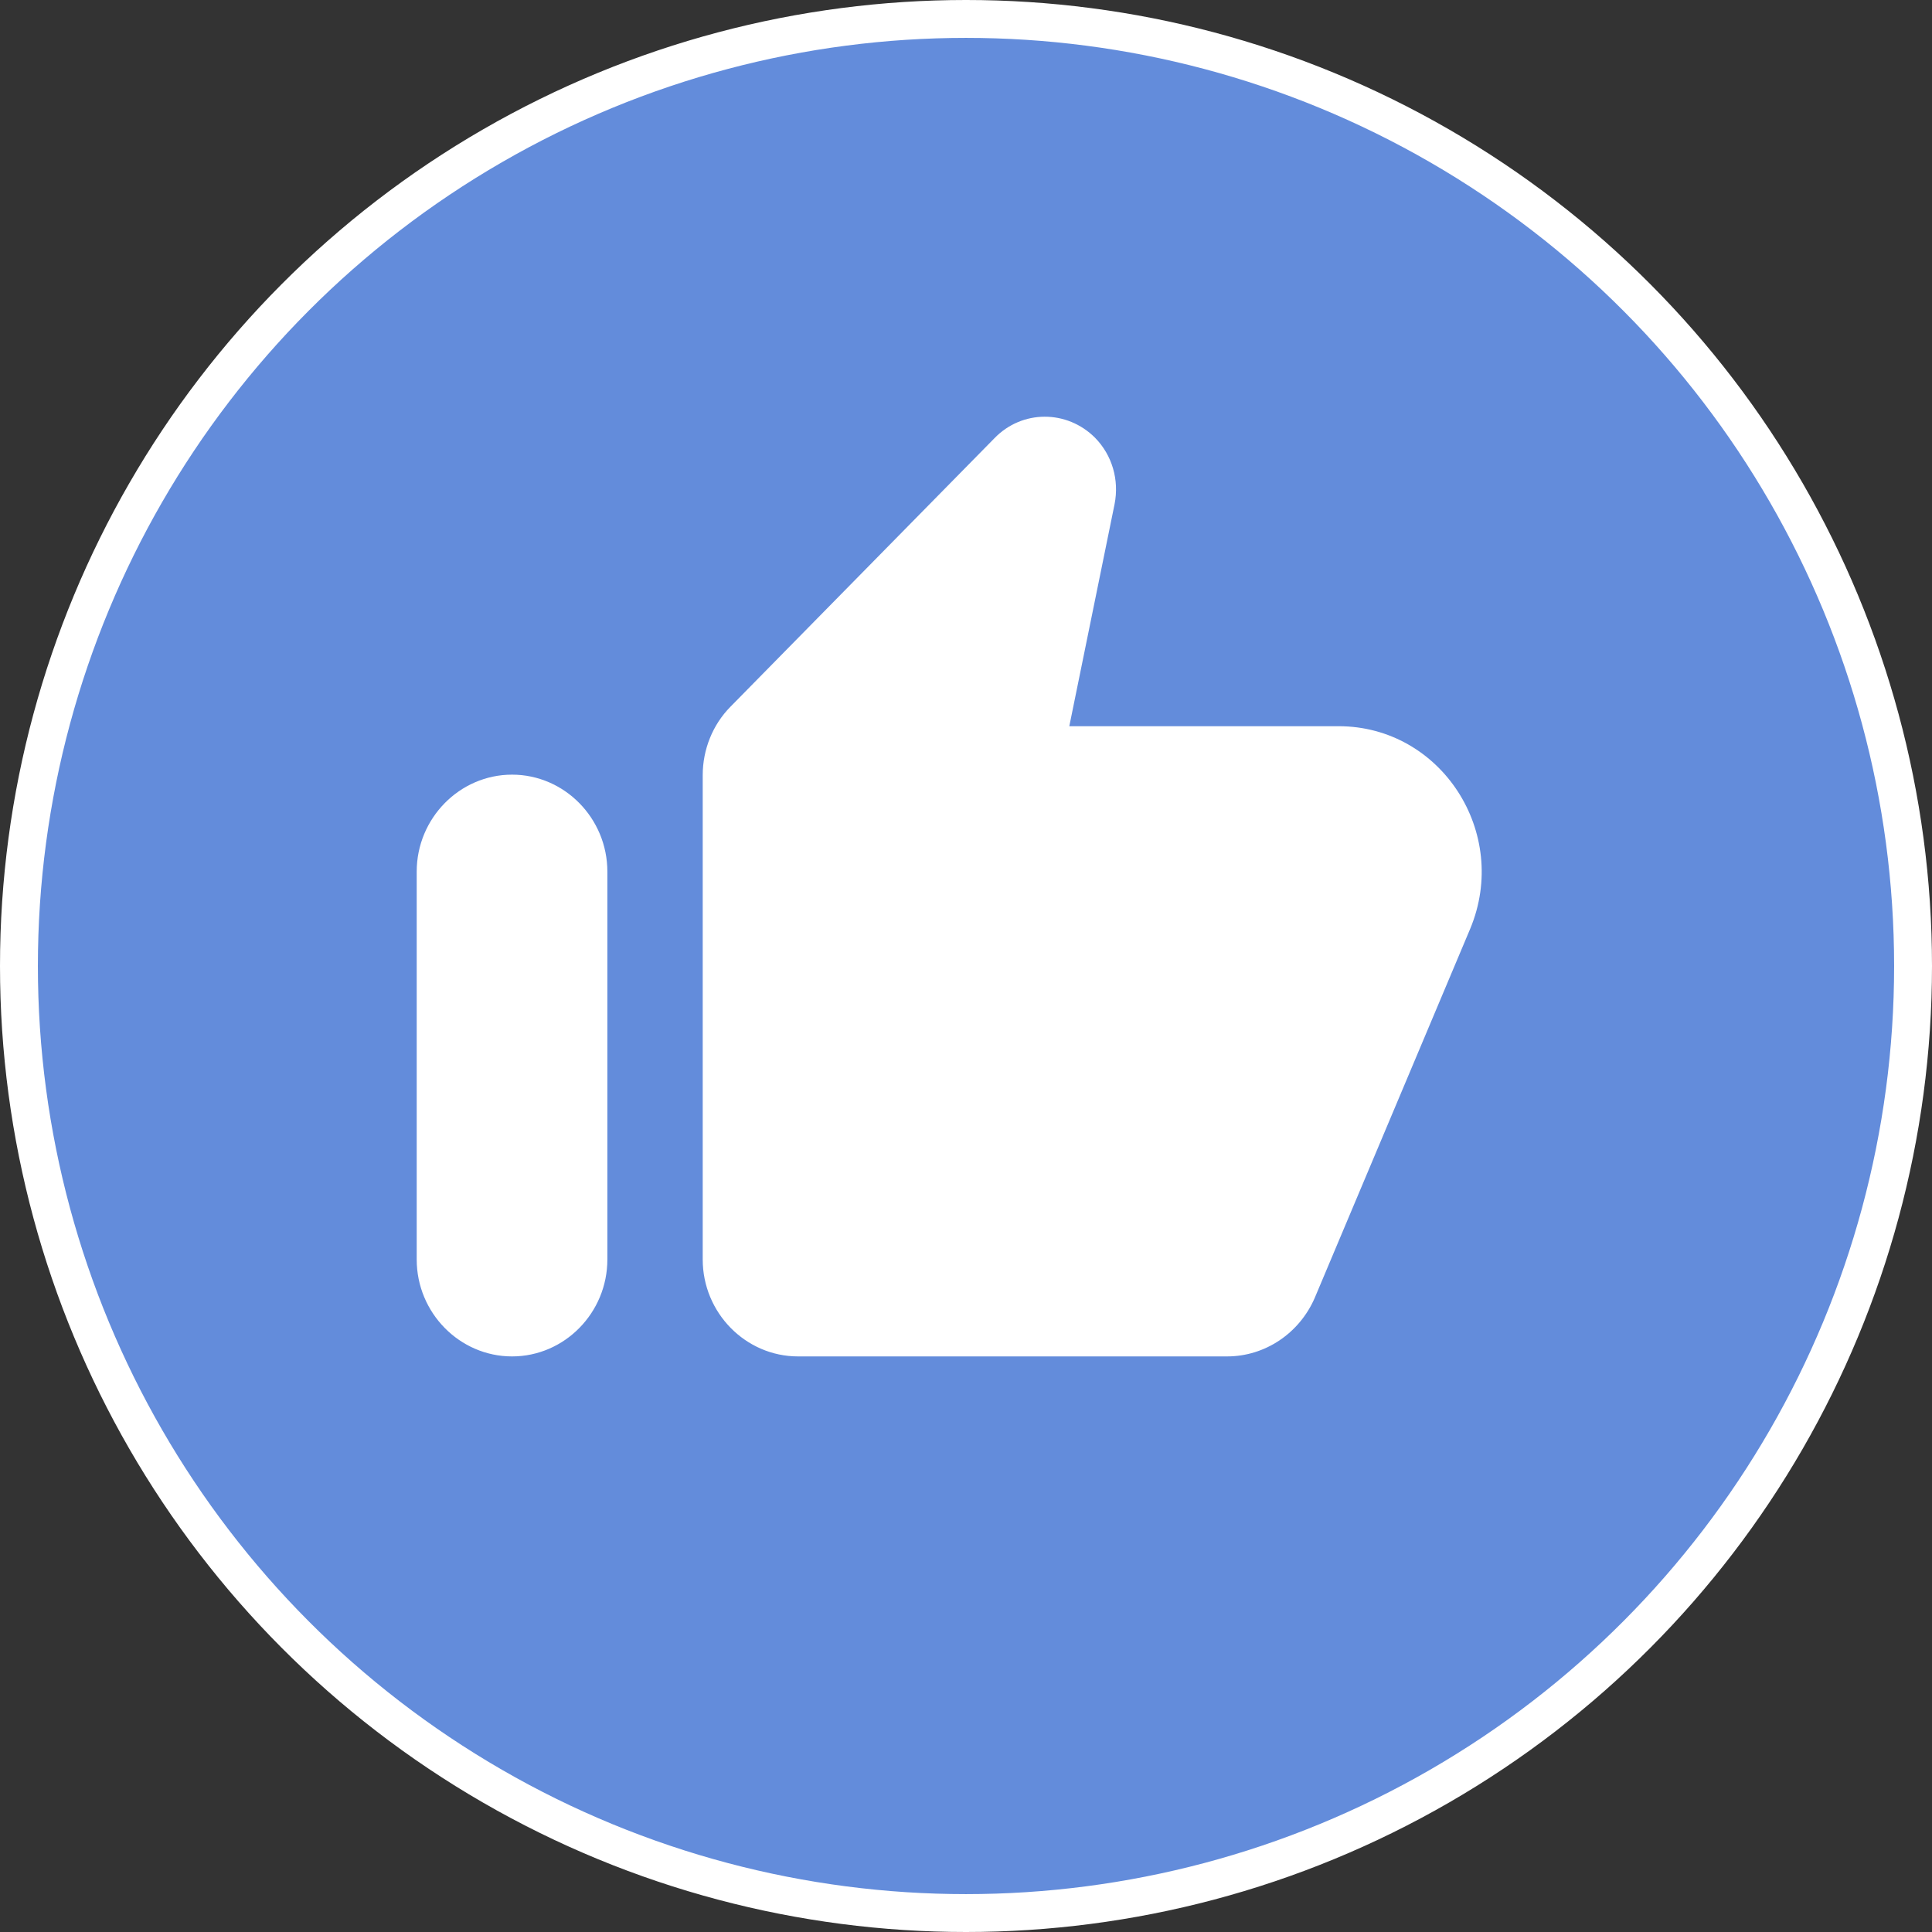
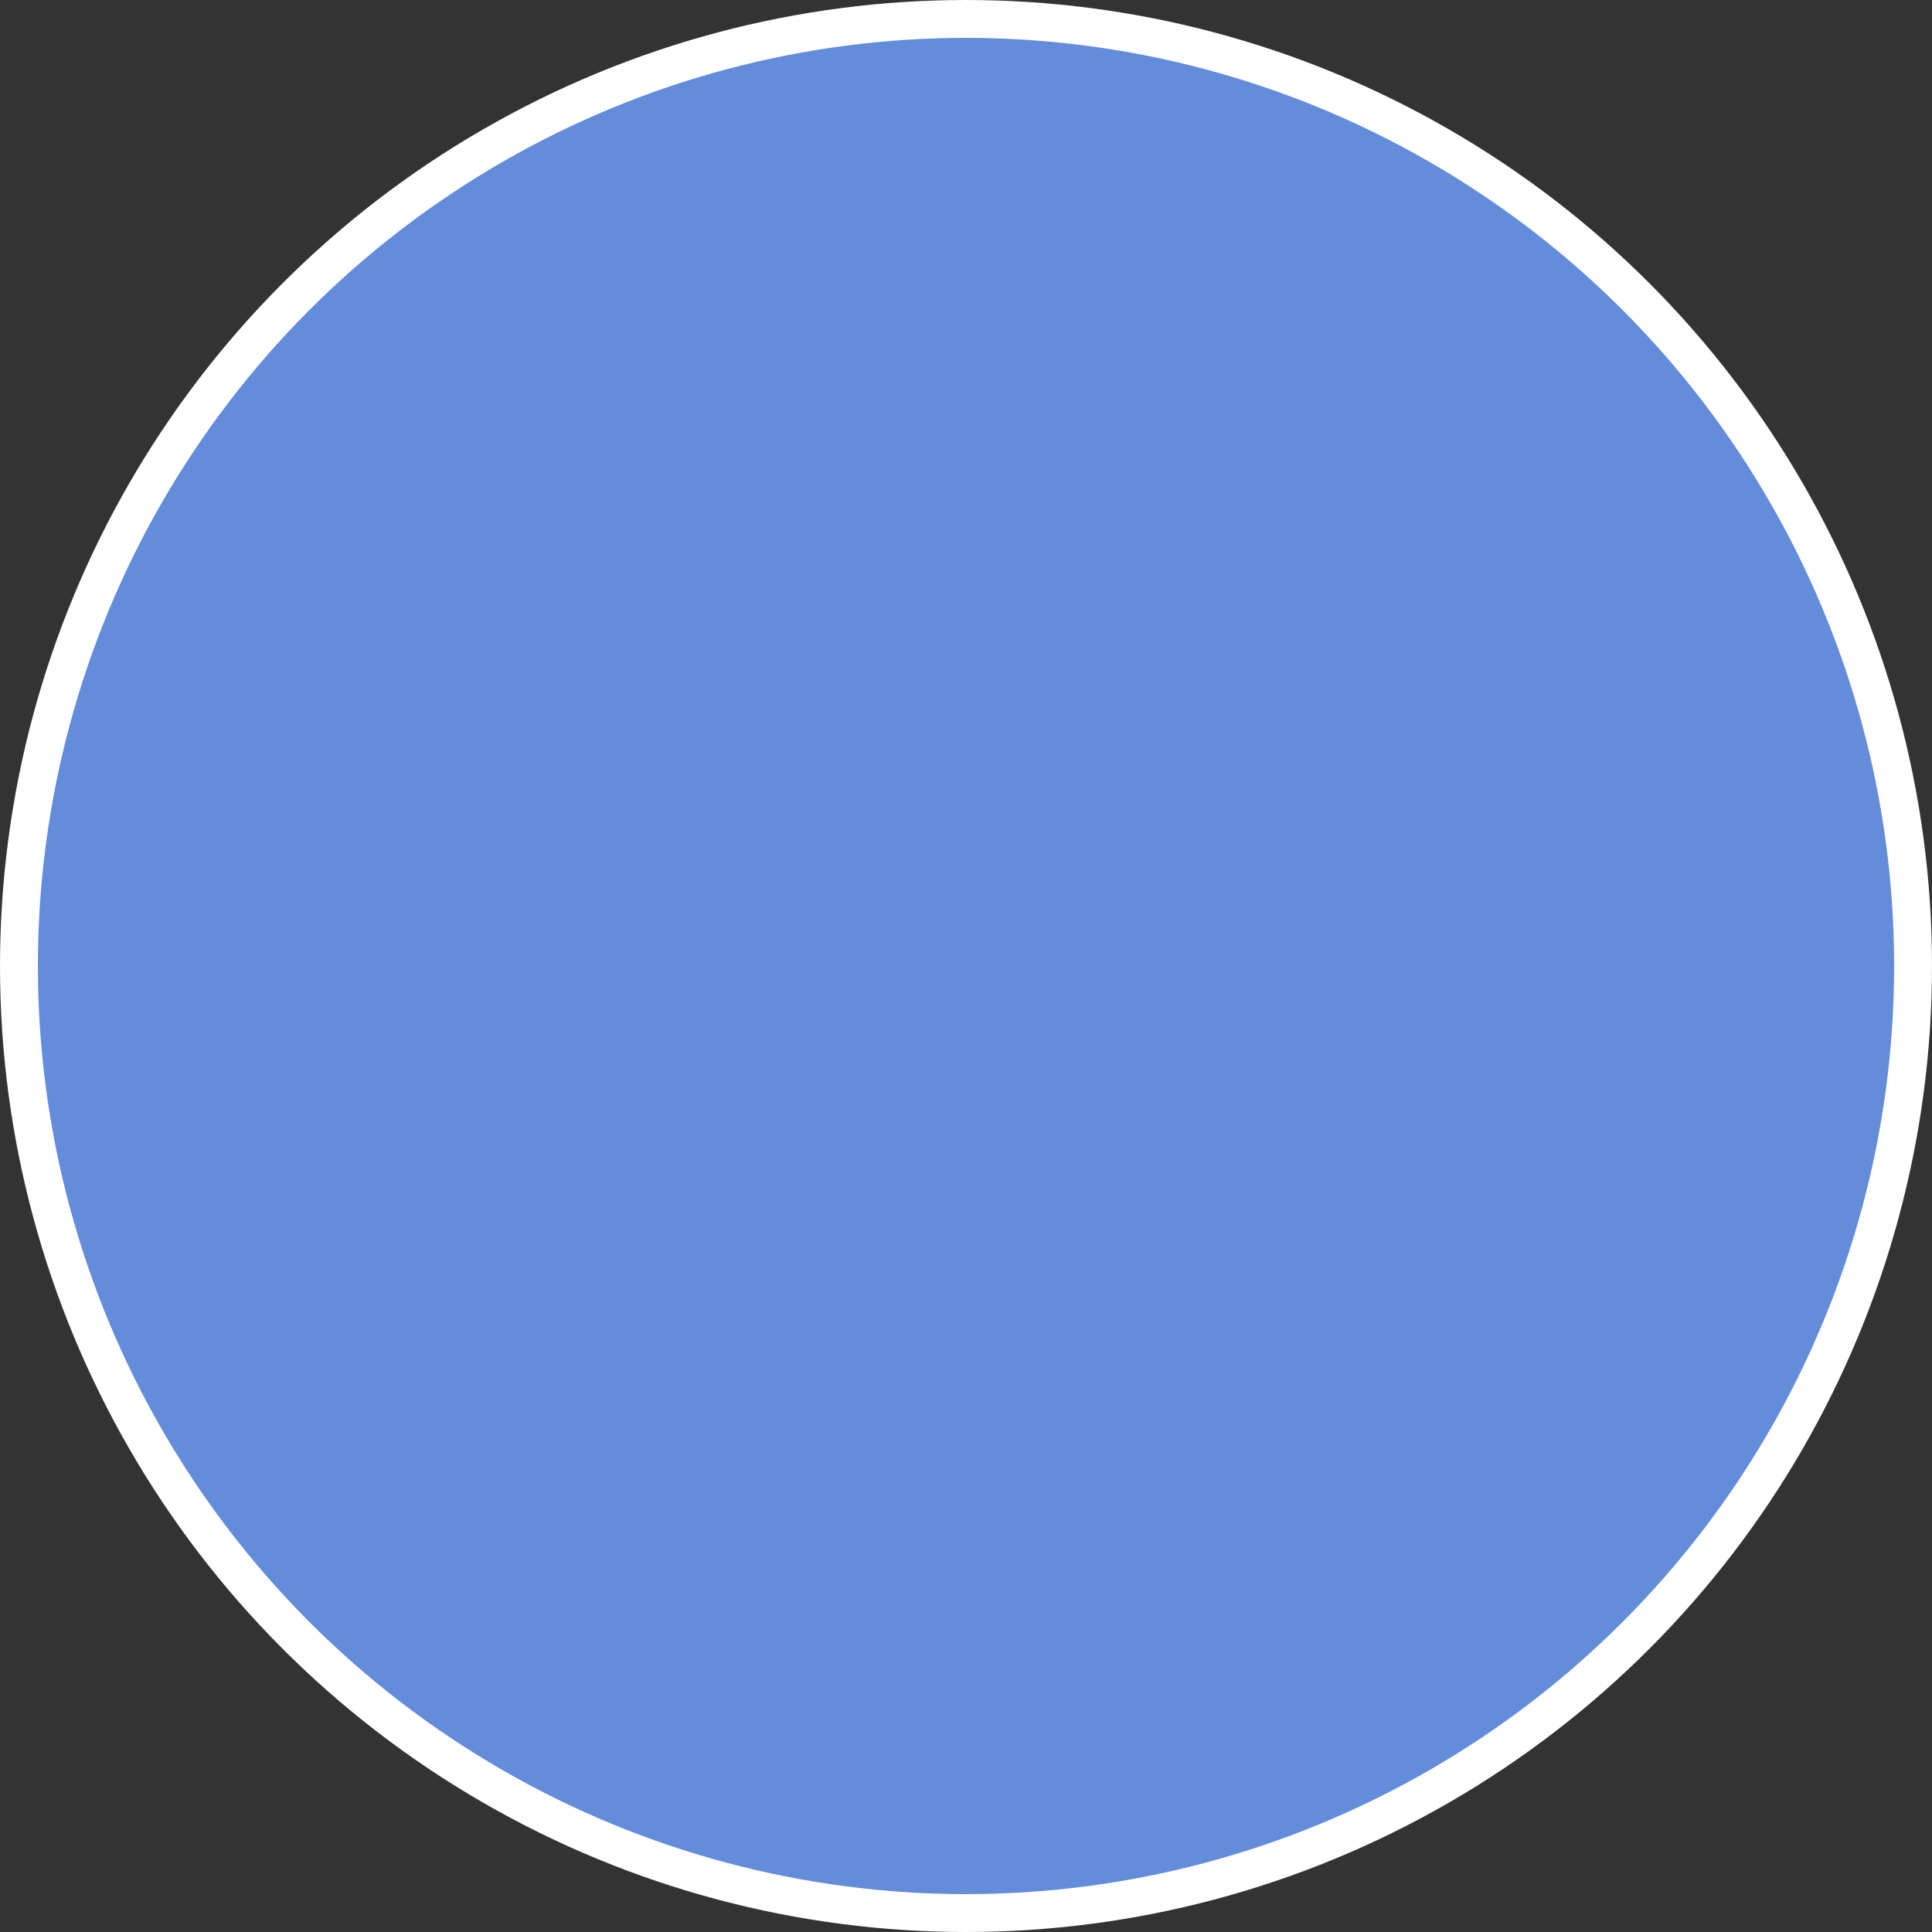
<svg xmlns="http://www.w3.org/2000/svg" width="51" height="51" viewBox="0 0 51 51" fill="none">
  <rect x="0" y="0" width="51" height="51" fill="#333333" stroke="none" />
  <circle cx="25.5" cy="25.5" r="25" fill="#638CDB" stroke="white" />
-   <path d="M26.251 11.568L19.28 18.658C18.814 19.131 18.55 19.784 18.55 20.462V33.247C18.55 34.655 19.683 35.806 21.067 35.806H32.392C33.398 35.806 34.304 35.192 34.707 34.258L38.809 24.519C39.866 21.985 38.042 19.17 35.336 19.17H28.227L29.422 13.308C29.548 12.668 29.359 12.016 28.906 11.555C28.164 10.813 26.981 10.813 26.251 11.568ZM13.517 35.806C14.901 35.806 16.033 34.655 16.033 33.247V23.009C16.033 21.601 14.901 20.449 13.517 20.449C12.133 20.449 11 21.601 11 23.009V33.247C11 34.655 12.133 35.806 13.517 35.806Z" fill="white" />
</svg>